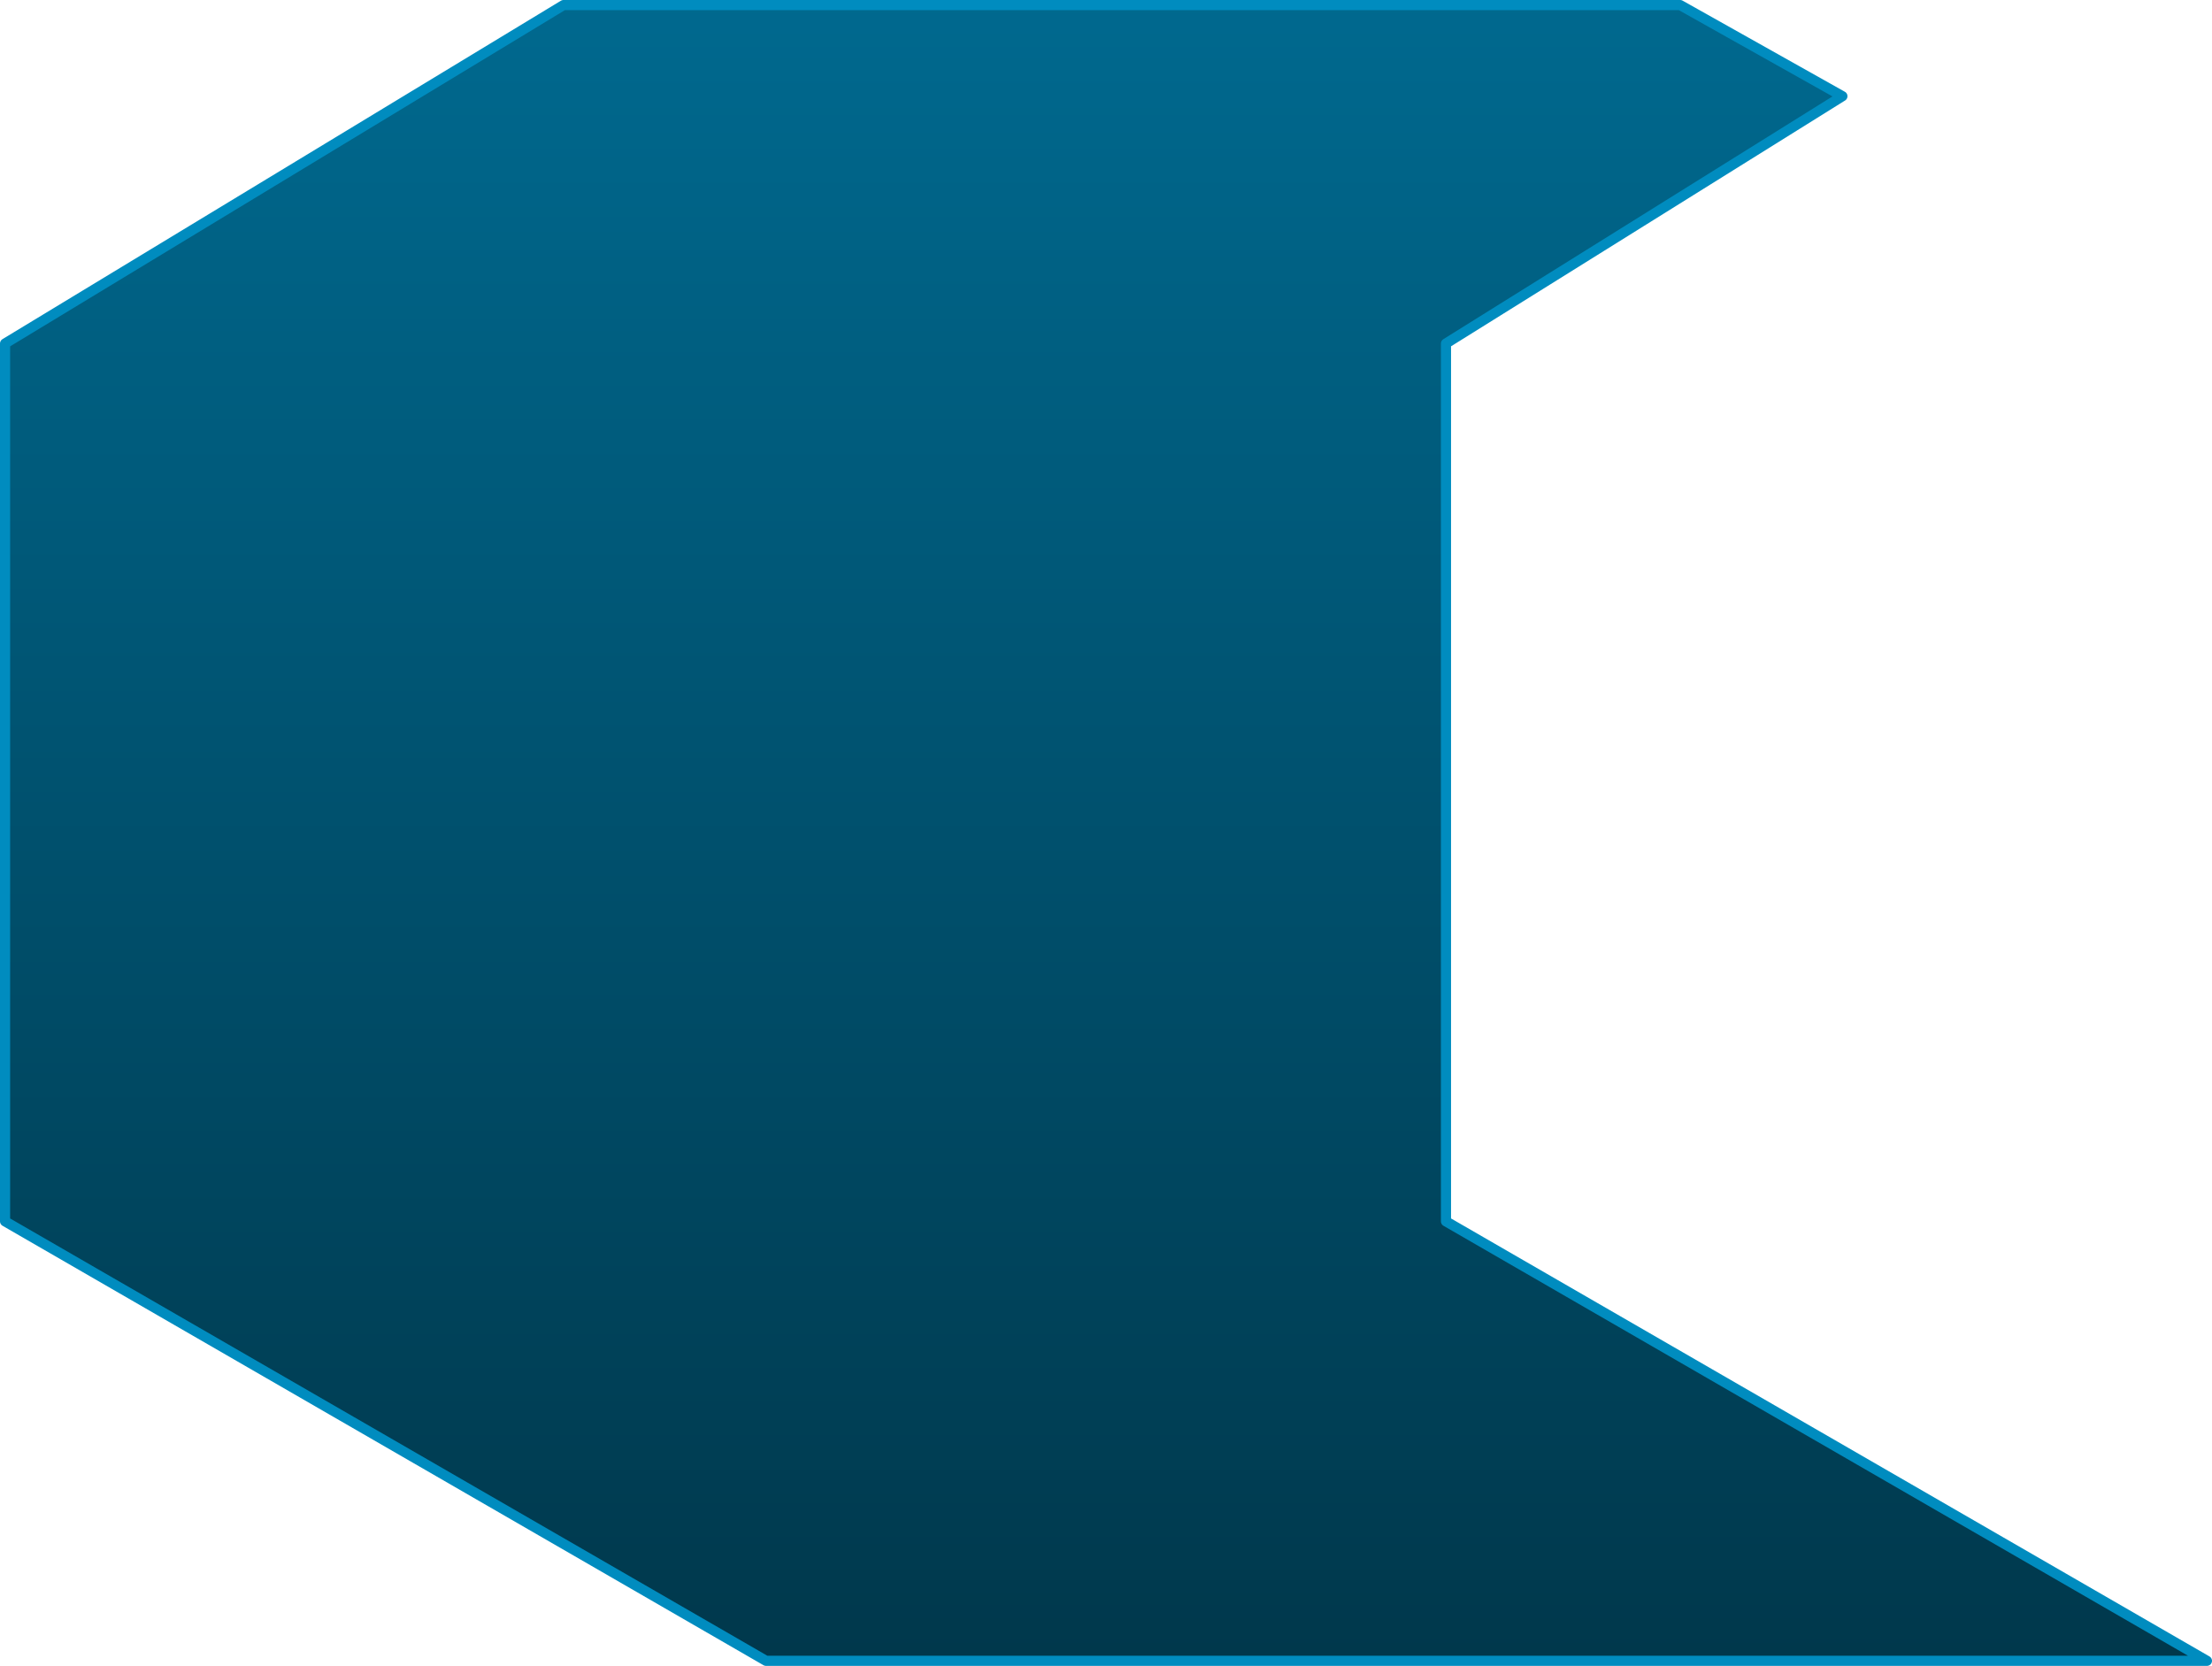
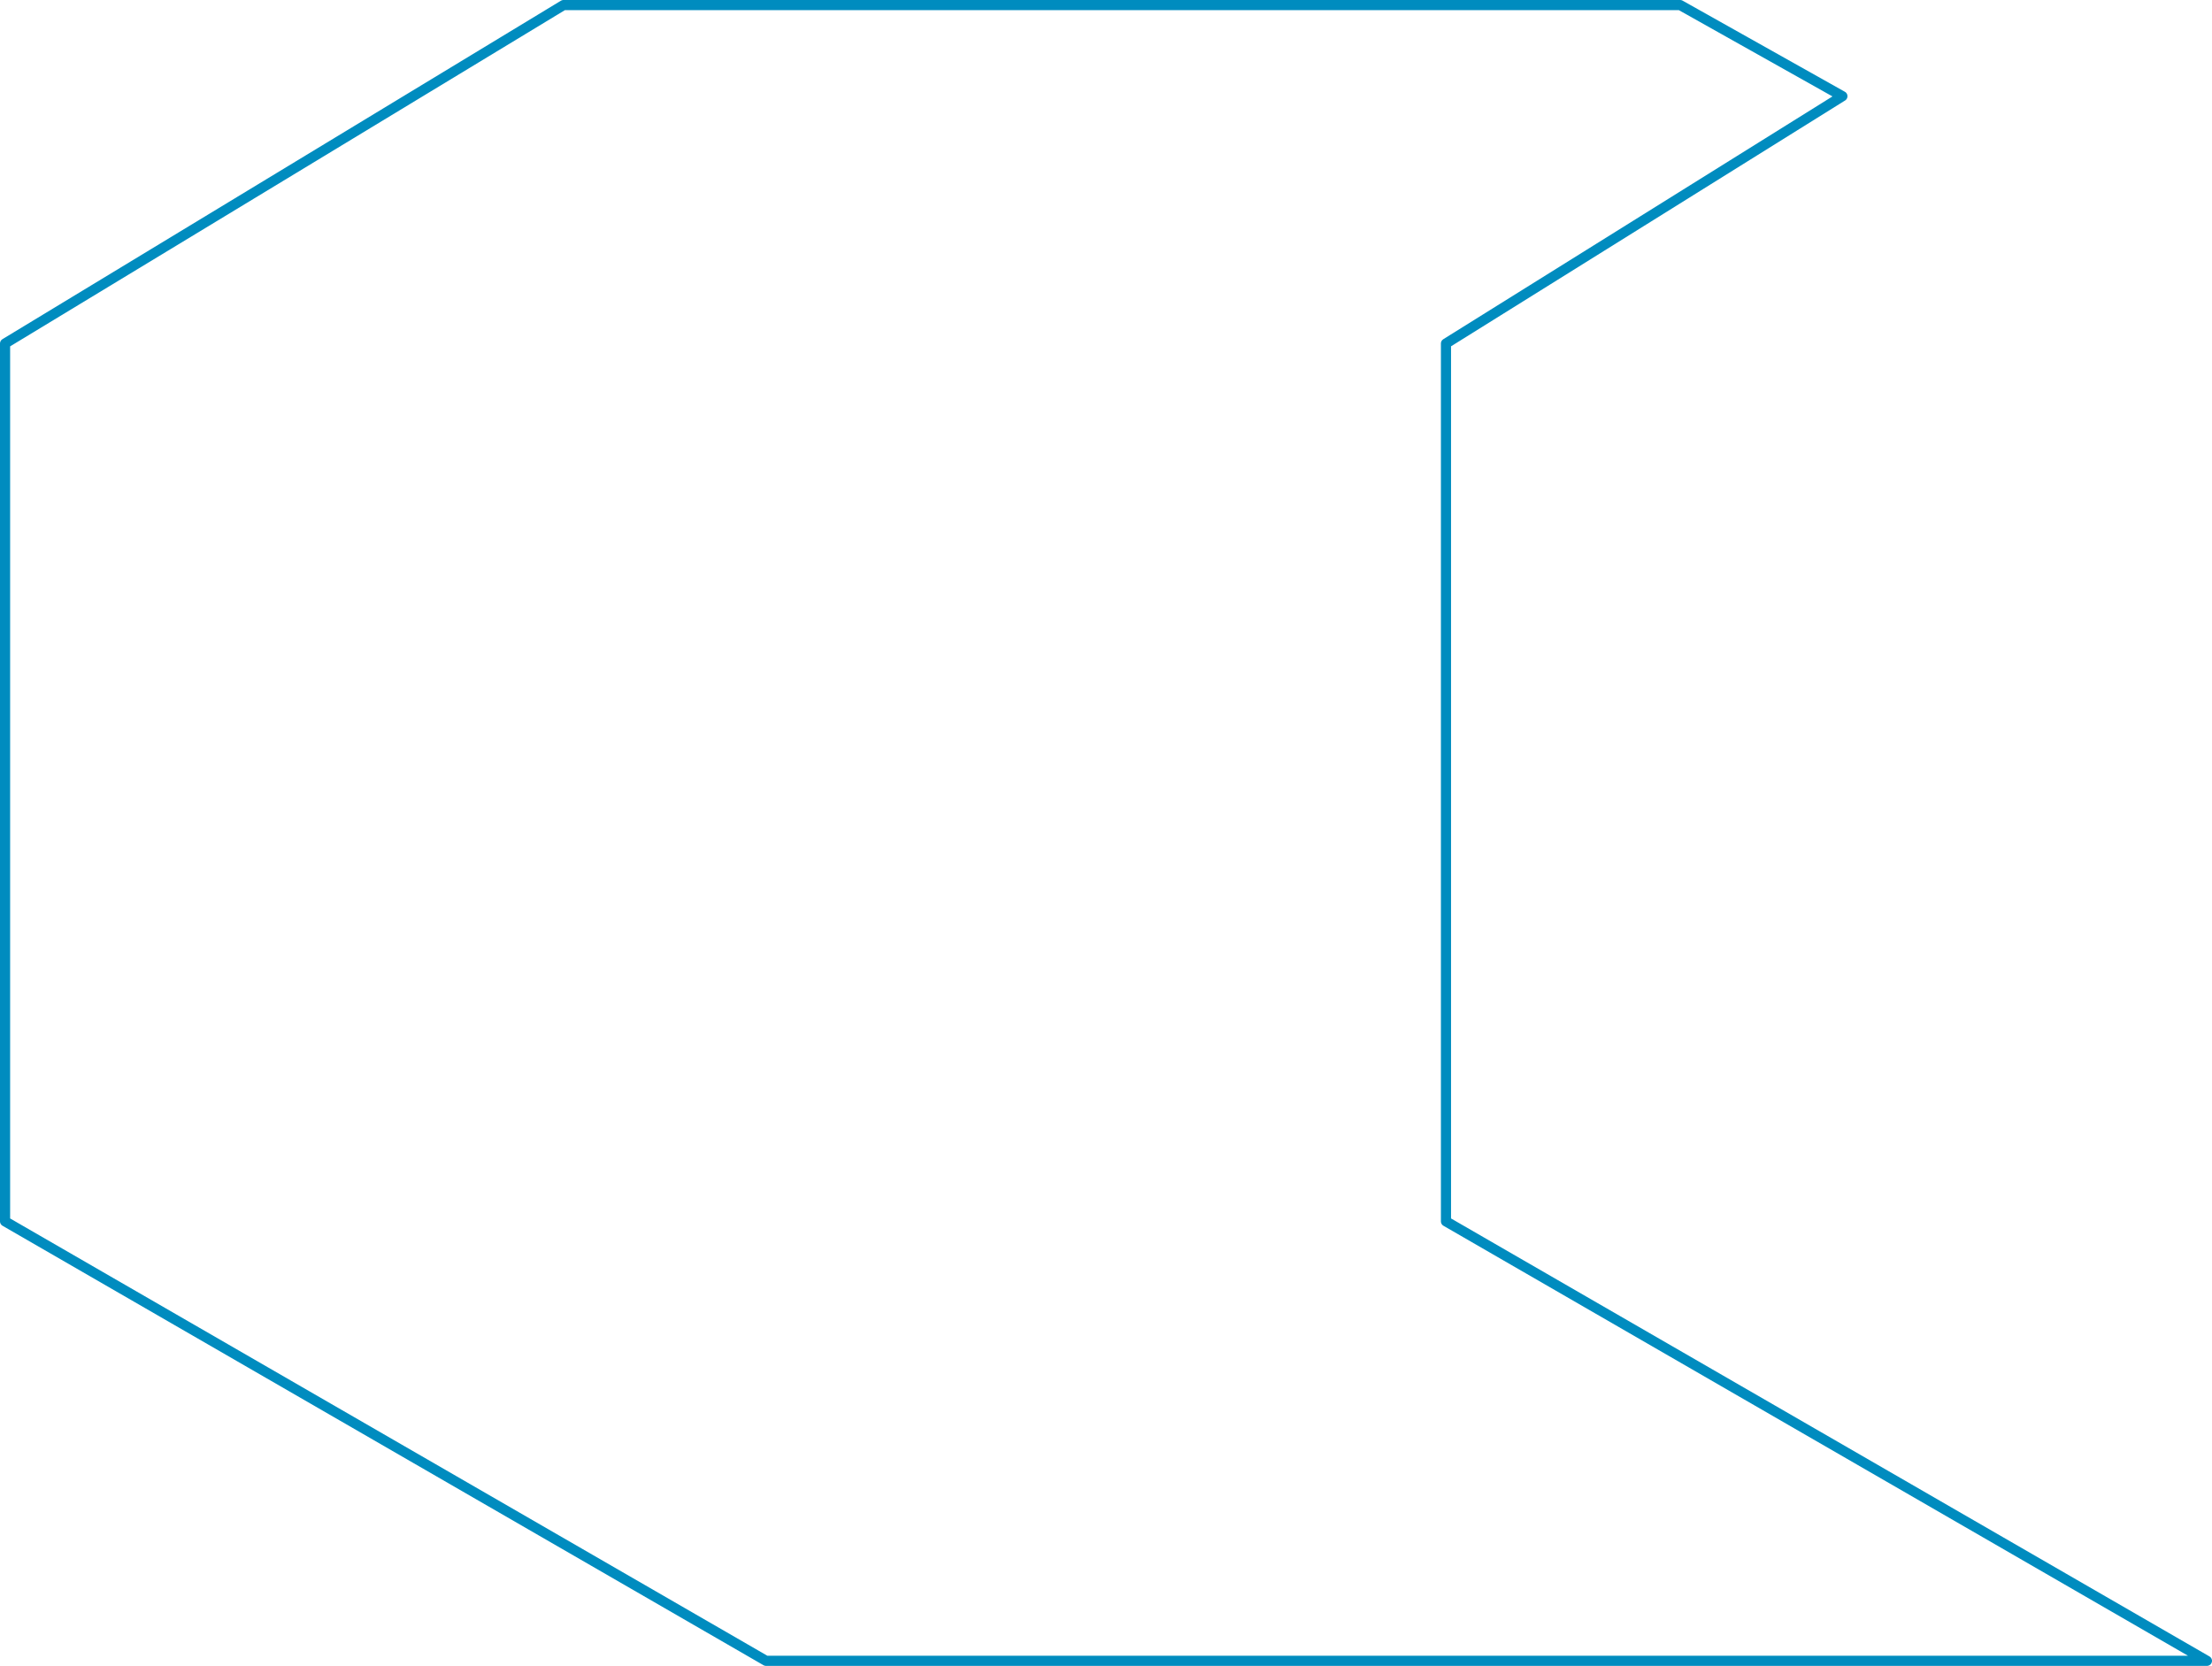
<svg xmlns="http://www.w3.org/2000/svg" height="329.05px" width="436.9px">
  <g transform="matrix(1.0, 0.0, 0.0, 1.0, -36.8, -68.65)">
-     <path d="M368.65 69.65 L400.7 87.65 322.4 136.5 322.4 309.9 472.7 396.7 188.1 396.7 37.8 309.9 37.8 136.5 148.1 69.65 368.65 69.65" fill="url(#gradient0)" fill-rule="evenodd" stroke="none" />
    <path d="M368.65 69.65 L148.1 69.65 37.8 136.5 37.8 309.9 188.1 396.7 472.7 396.7 322.4 309.9 322.4 136.5 400.7 87.65 368.65 69.65 Z" fill="none" stroke="#008cbf" stroke-linecap="round" stroke-linejoin="round" stroke-width="2.0" />
  </g>
  <defs>
    <linearGradient gradientTransform="matrix(0.0, 0.2, -0.266, 0.0, 122.95, 231.8)" gradientUnits="userSpaceOnUse" id="gradient0" spreadMethod="pad" x1="-819.2" x2="819.2">
      <stop offset="0.0" stop-color="#00698f" />
      <stop offset="1.0" stop-color="#00384c" />
    </linearGradient>
  </defs>
</svg>